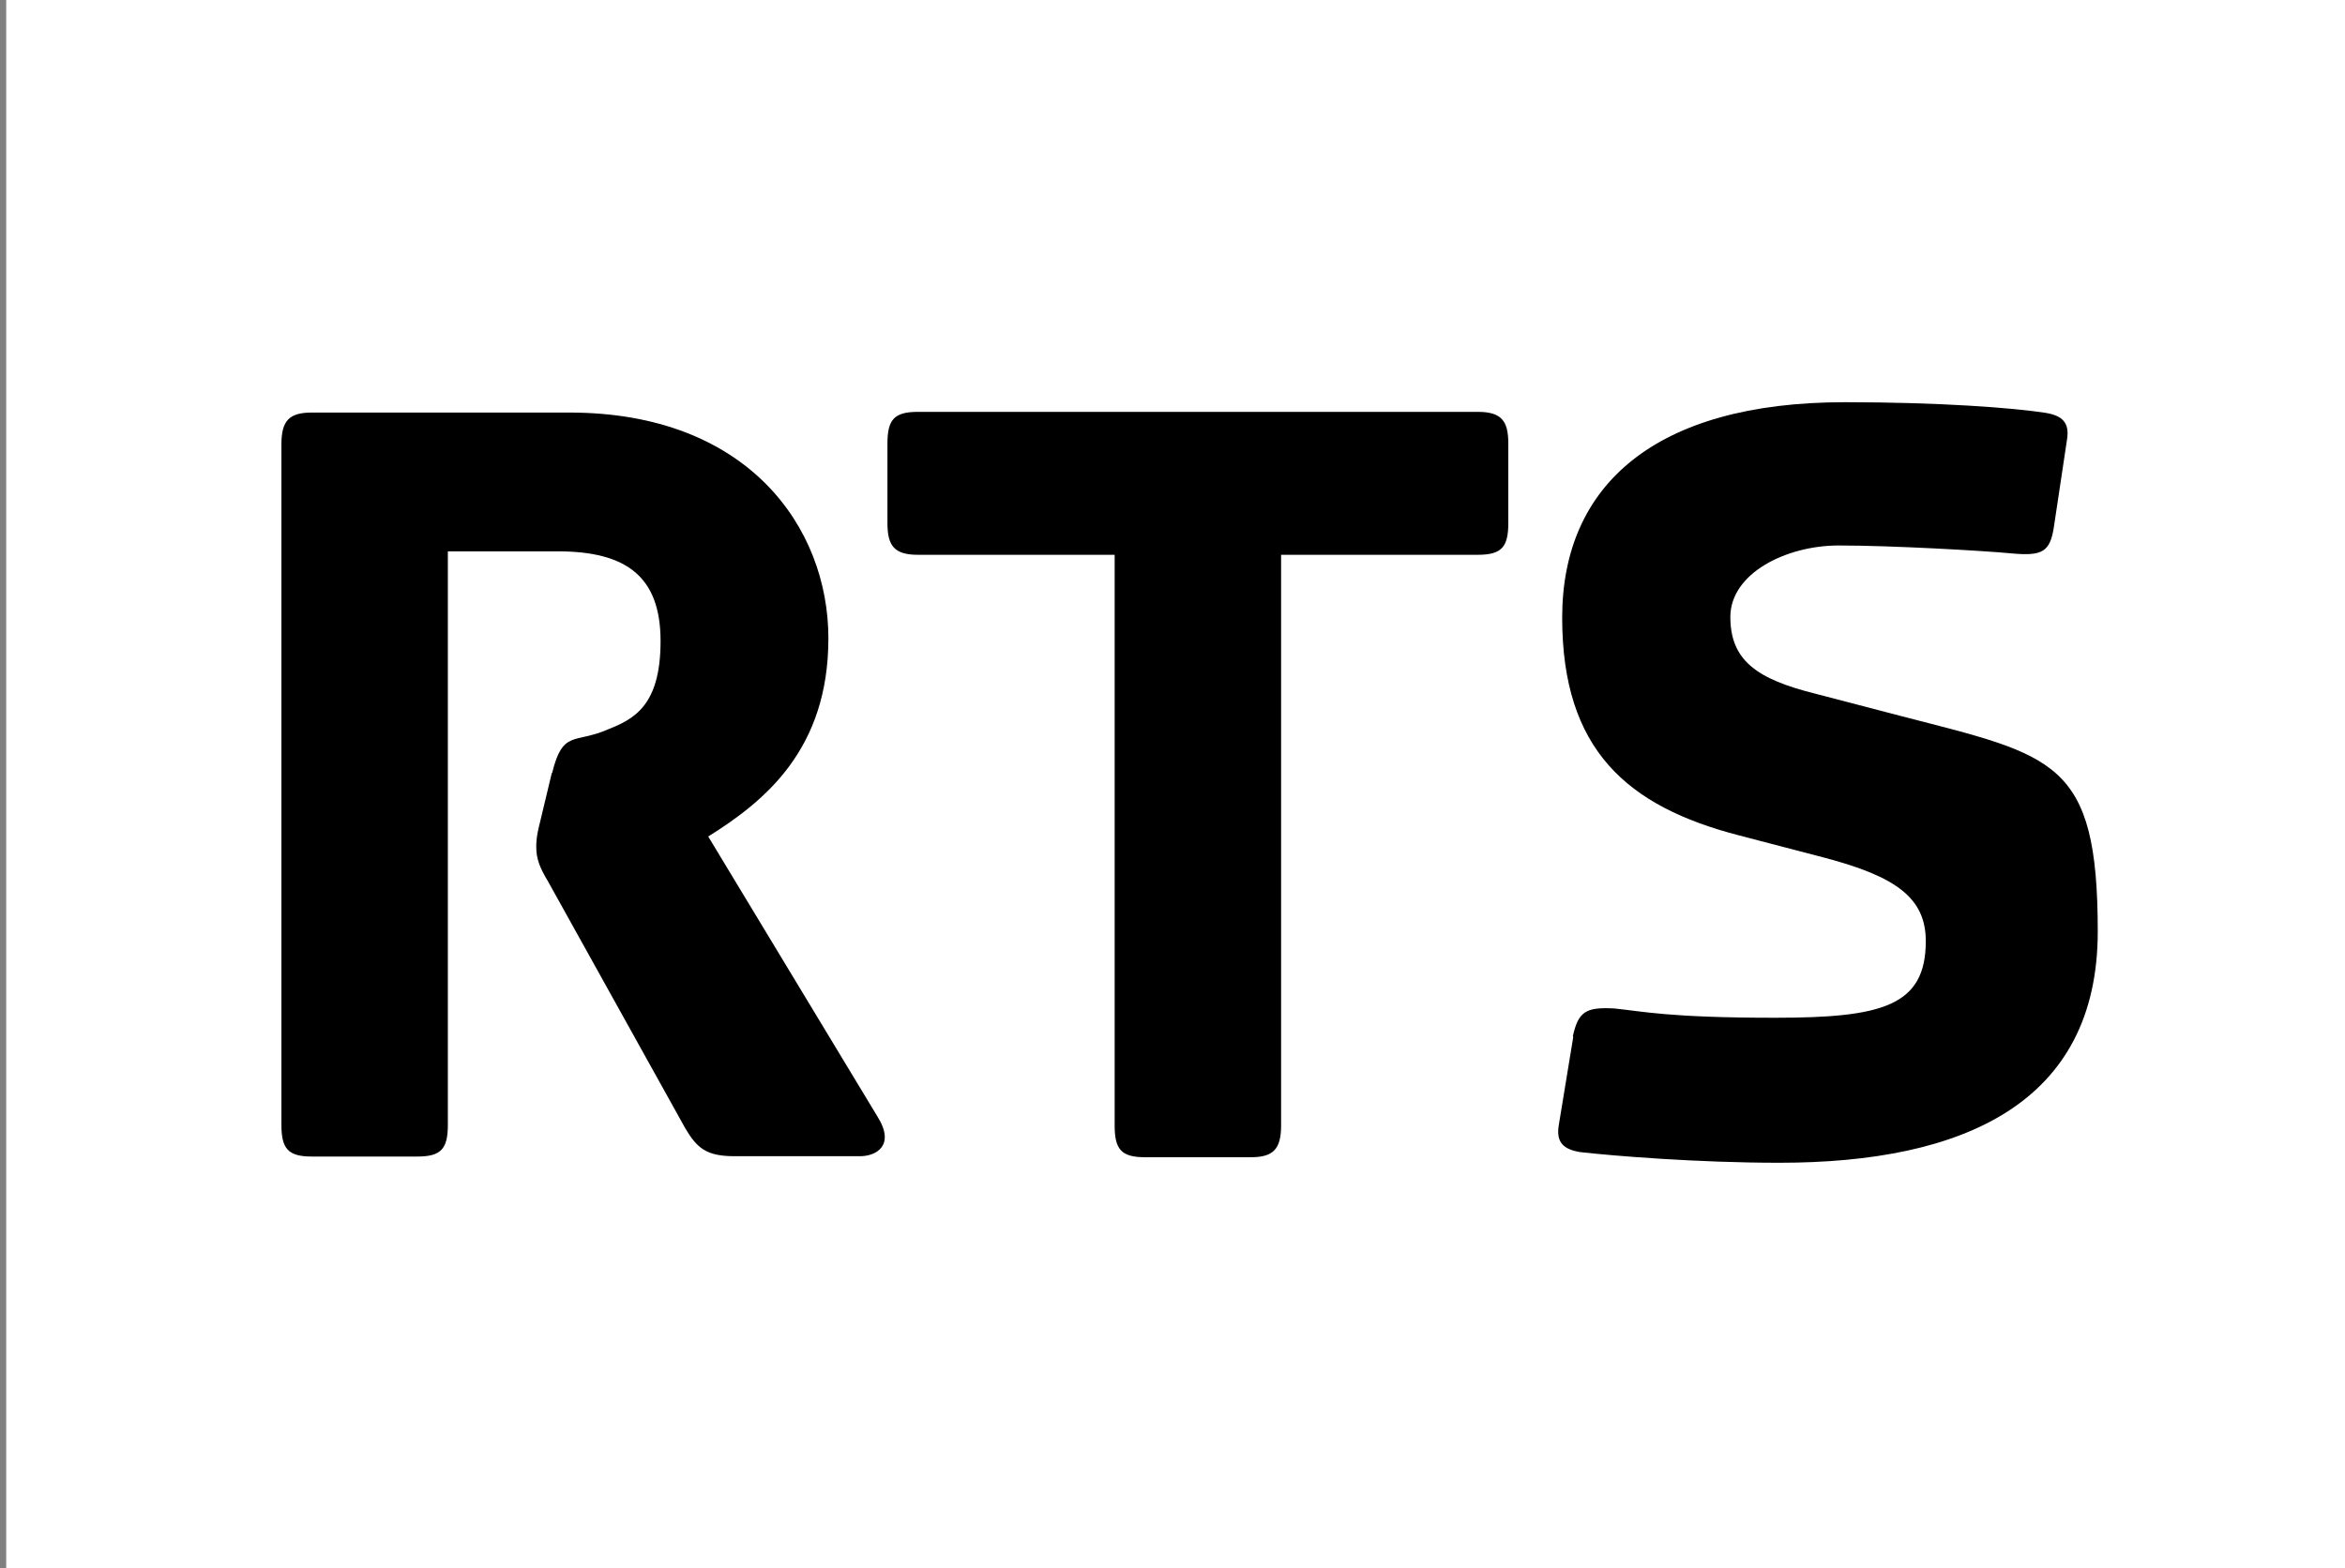
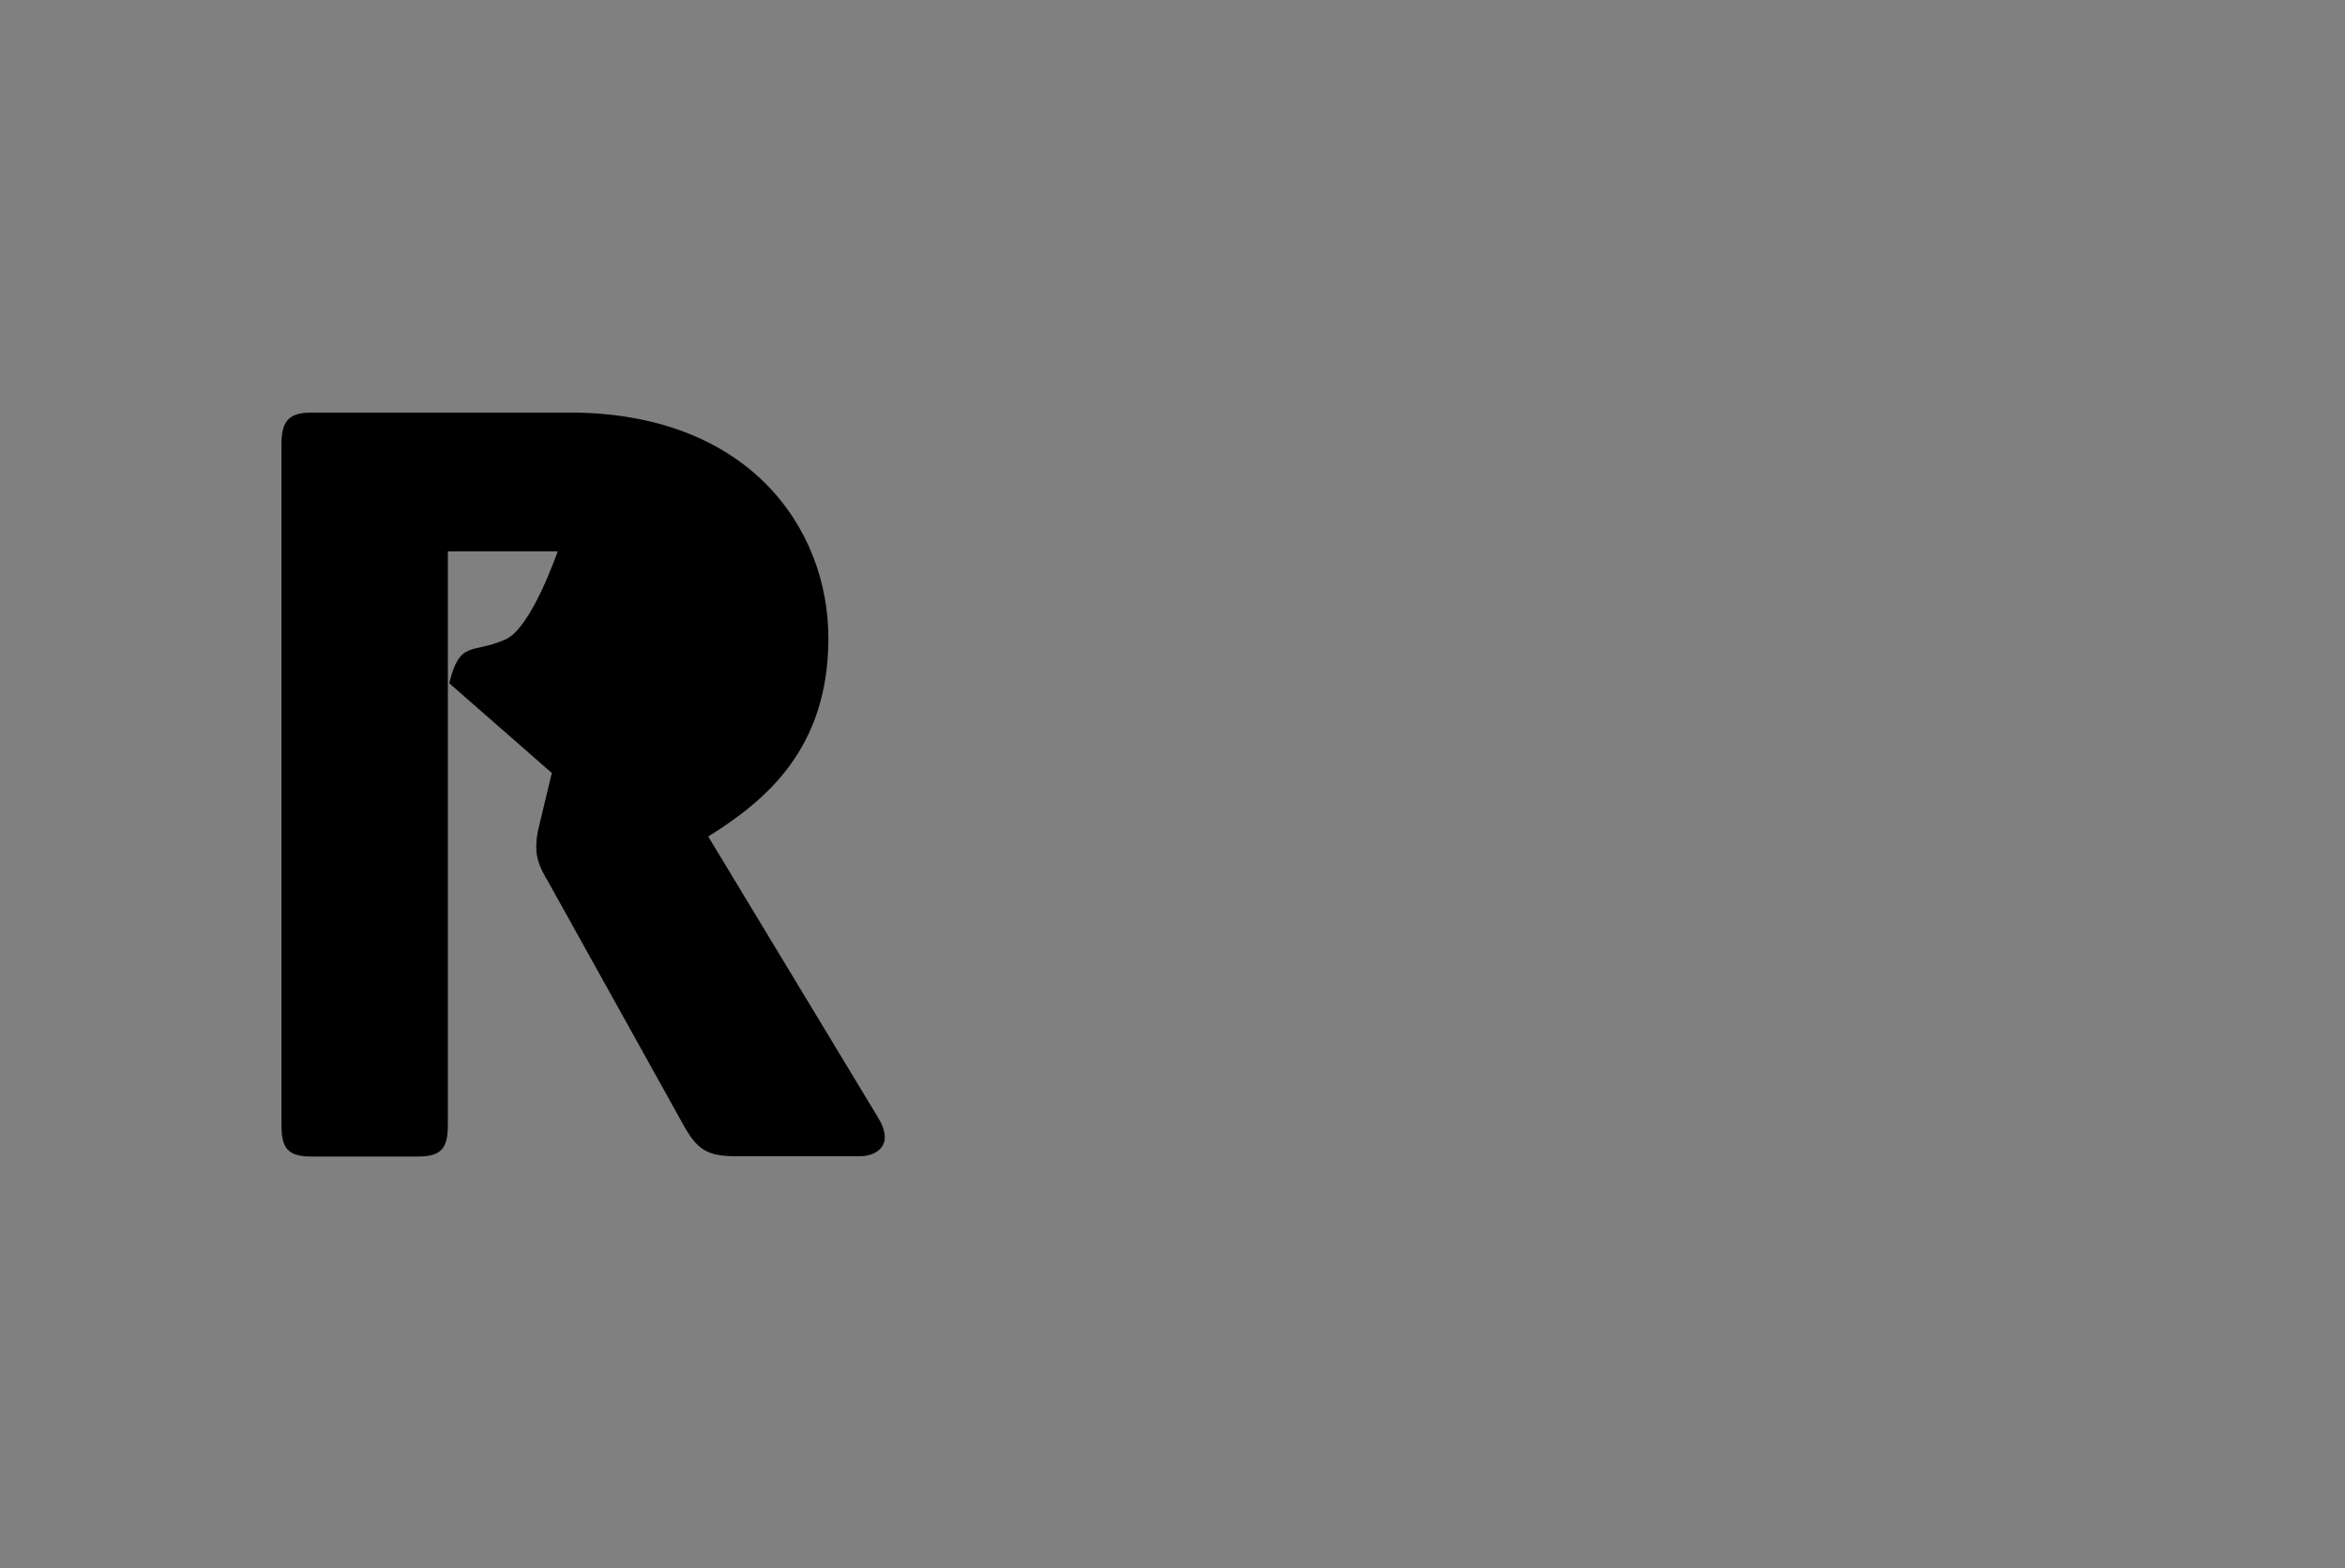
<svg xmlns="http://www.w3.org/2000/svg" id="Calque_1" version="1.1" viewBox="0 0 679.1 454.2">
  <rect x="0" y="0" width="679.1" height="454.2" fill="#808080" stroke="none" />
  <defs>
    <style> .st0 { fill: #fff; } </style>
  </defs>
-   <rect class="st0" x="1.8" width="677.3" height="454.2" />
  <g>
-     <path d="M159.8,223.9l-3.4,14.2c-1.1,4.2-1.1,6.1-1.1,7.3,0,3.4,1.1,6.1,3.4,9.9l39.8,71.6c3.4,5.7,6.1,8,14.2,8h36.4c4.6,0,10.3-3.1,5-11.5l-49-81.1c16.5-10.3,34.8-25.3,34.8-57.4s-23.3-65.4-75-65.4h-74.6c-6.5,0-8.8,2.3-8.8,9.2v197.1c0,6.9,1.9,9.2,8.8,9.2h30.6c6.9,0,8.8-2.3,8.8-9.2v-166.1h31.8c19.9,0,29.8,7.3,29.8,26s-7.7,22.6-15.3,25.6c-9.6,4.2-13,0-16.1,12.6Z" />
-     <path d="M322.8,326c0,6.9,1.9,9.2,8.8,9.2h30.6c6.5,0,8.8-2.3,8.8-9.2v-165.3h57c6.9,0,8.8-2.3,8.8-9.2v-23c0-6.5-1.9-9.2-8.8-9.2h-162.2c-6.9,0-8.8,2.3-8.8,9.2v23c0,6.5,1.9,9.2,8.8,9.2h57v165.3Z" />
-     <path d="M455.6,300.4l-4.2,25.6c-.8,5,1.5,6.9,6.1,7.7,9.6,1.1,34.1,3.1,57.8,3.1,53.2,0,92.2-17.2,92.2-67s-12.6-50.9-57-62.4l-24.9-6.5c-16.8-4.2-24.5-9.6-24.5-22.2s16.1-20.7,31.4-20.7,41.7,1.5,50.1,2.3c8.8.8,11.1-.4,12.2-7.7l3.8-25.3c.8-5-1.5-6.9-6.1-7.7-9.6-1.5-31-3.1-58.2-3.1-55.1,0-81.9,24.1-81.9,62.4s18.8,54.7,51.3,63.1l24.9,6.5c20.3,5.4,29.1,11.5,29.1,24.1,0,18.8-12.6,22.2-43.6,22.2s-38.6-1.9-46.7-2.7c-8-.4-10.3.8-11.9,8Z" />
+     <path d="M159.8,223.9l-3.4,14.2c-1.1,4.2-1.1,6.1-1.1,7.3,0,3.4,1.1,6.1,3.4,9.9l39.8,71.6c3.4,5.7,6.1,8,14.2,8h36.4c4.6,0,10.3-3.1,5-11.5l-49-81.1c16.5-10.3,34.8-25.3,34.8-57.4s-23.3-65.4-75-65.4h-74.6c-6.5,0-8.8,2.3-8.8,9.2v197.1c0,6.9,1.9,9.2,8.8,9.2h30.6c6.9,0,8.8-2.3,8.8-9.2v-166.1h31.8s-7.7,22.6-15.3,25.6c-9.6,4.2-13,0-16.1,12.6Z" />
  </g>
</svg>